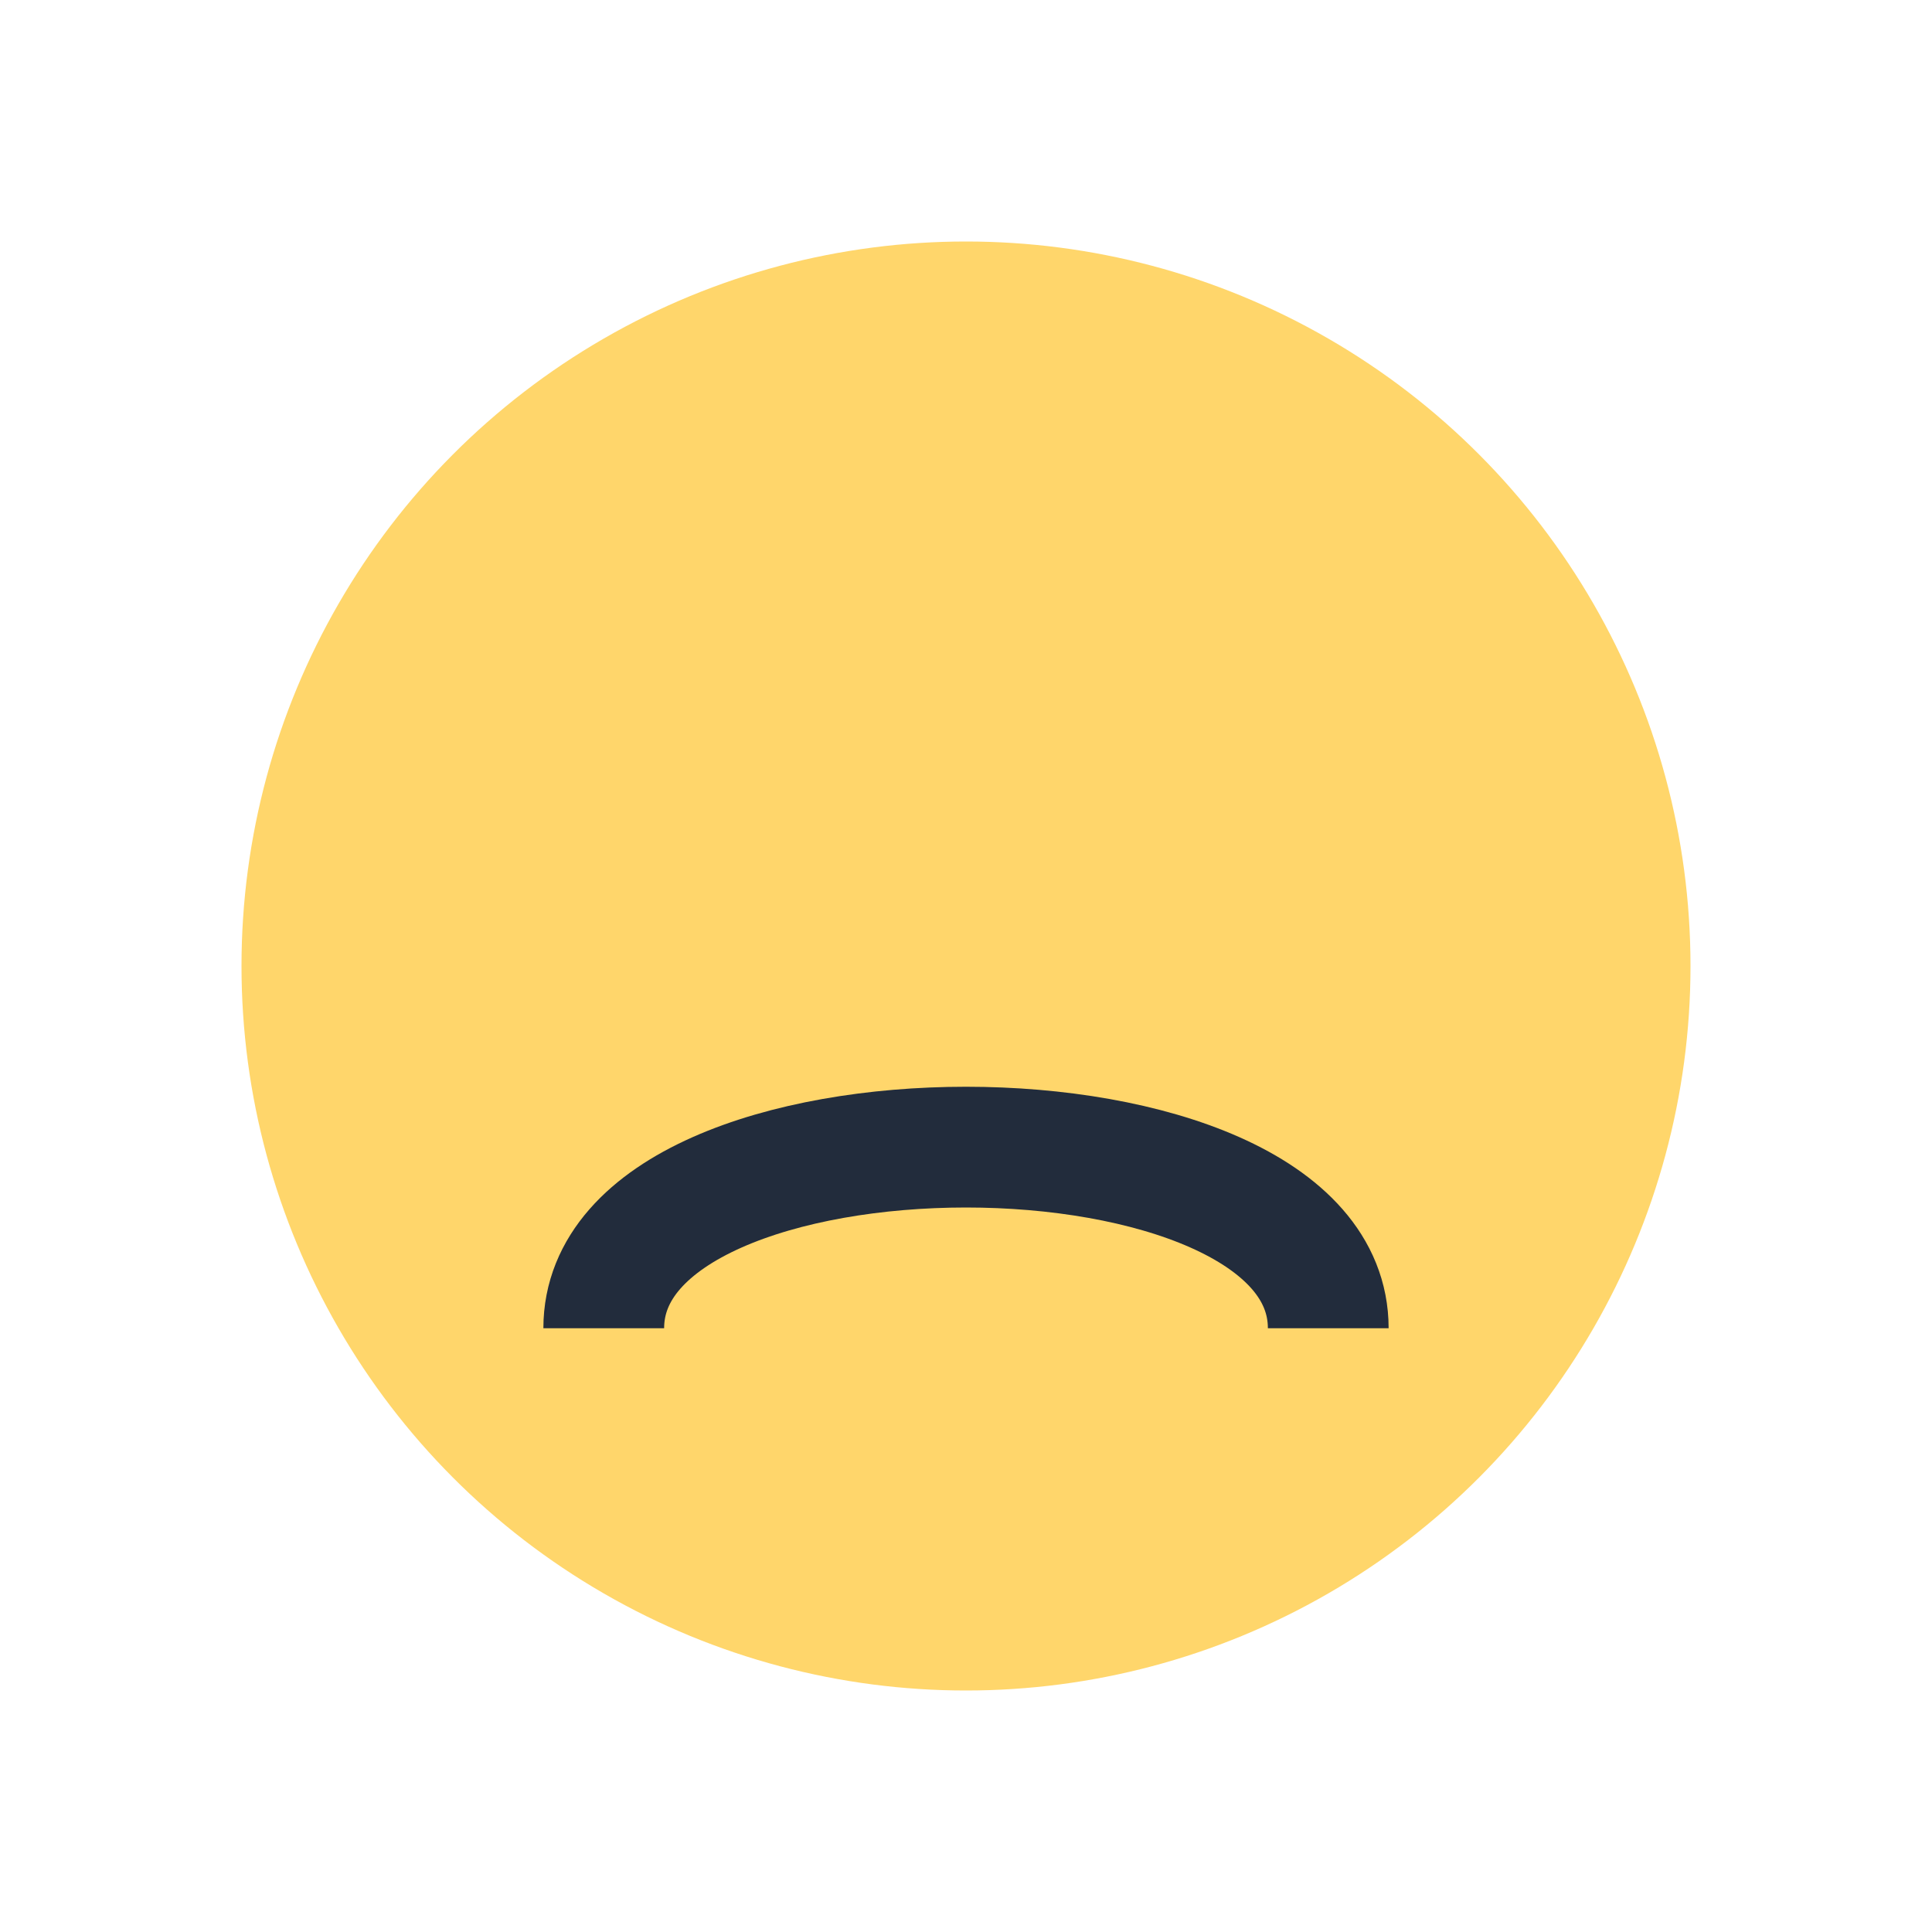
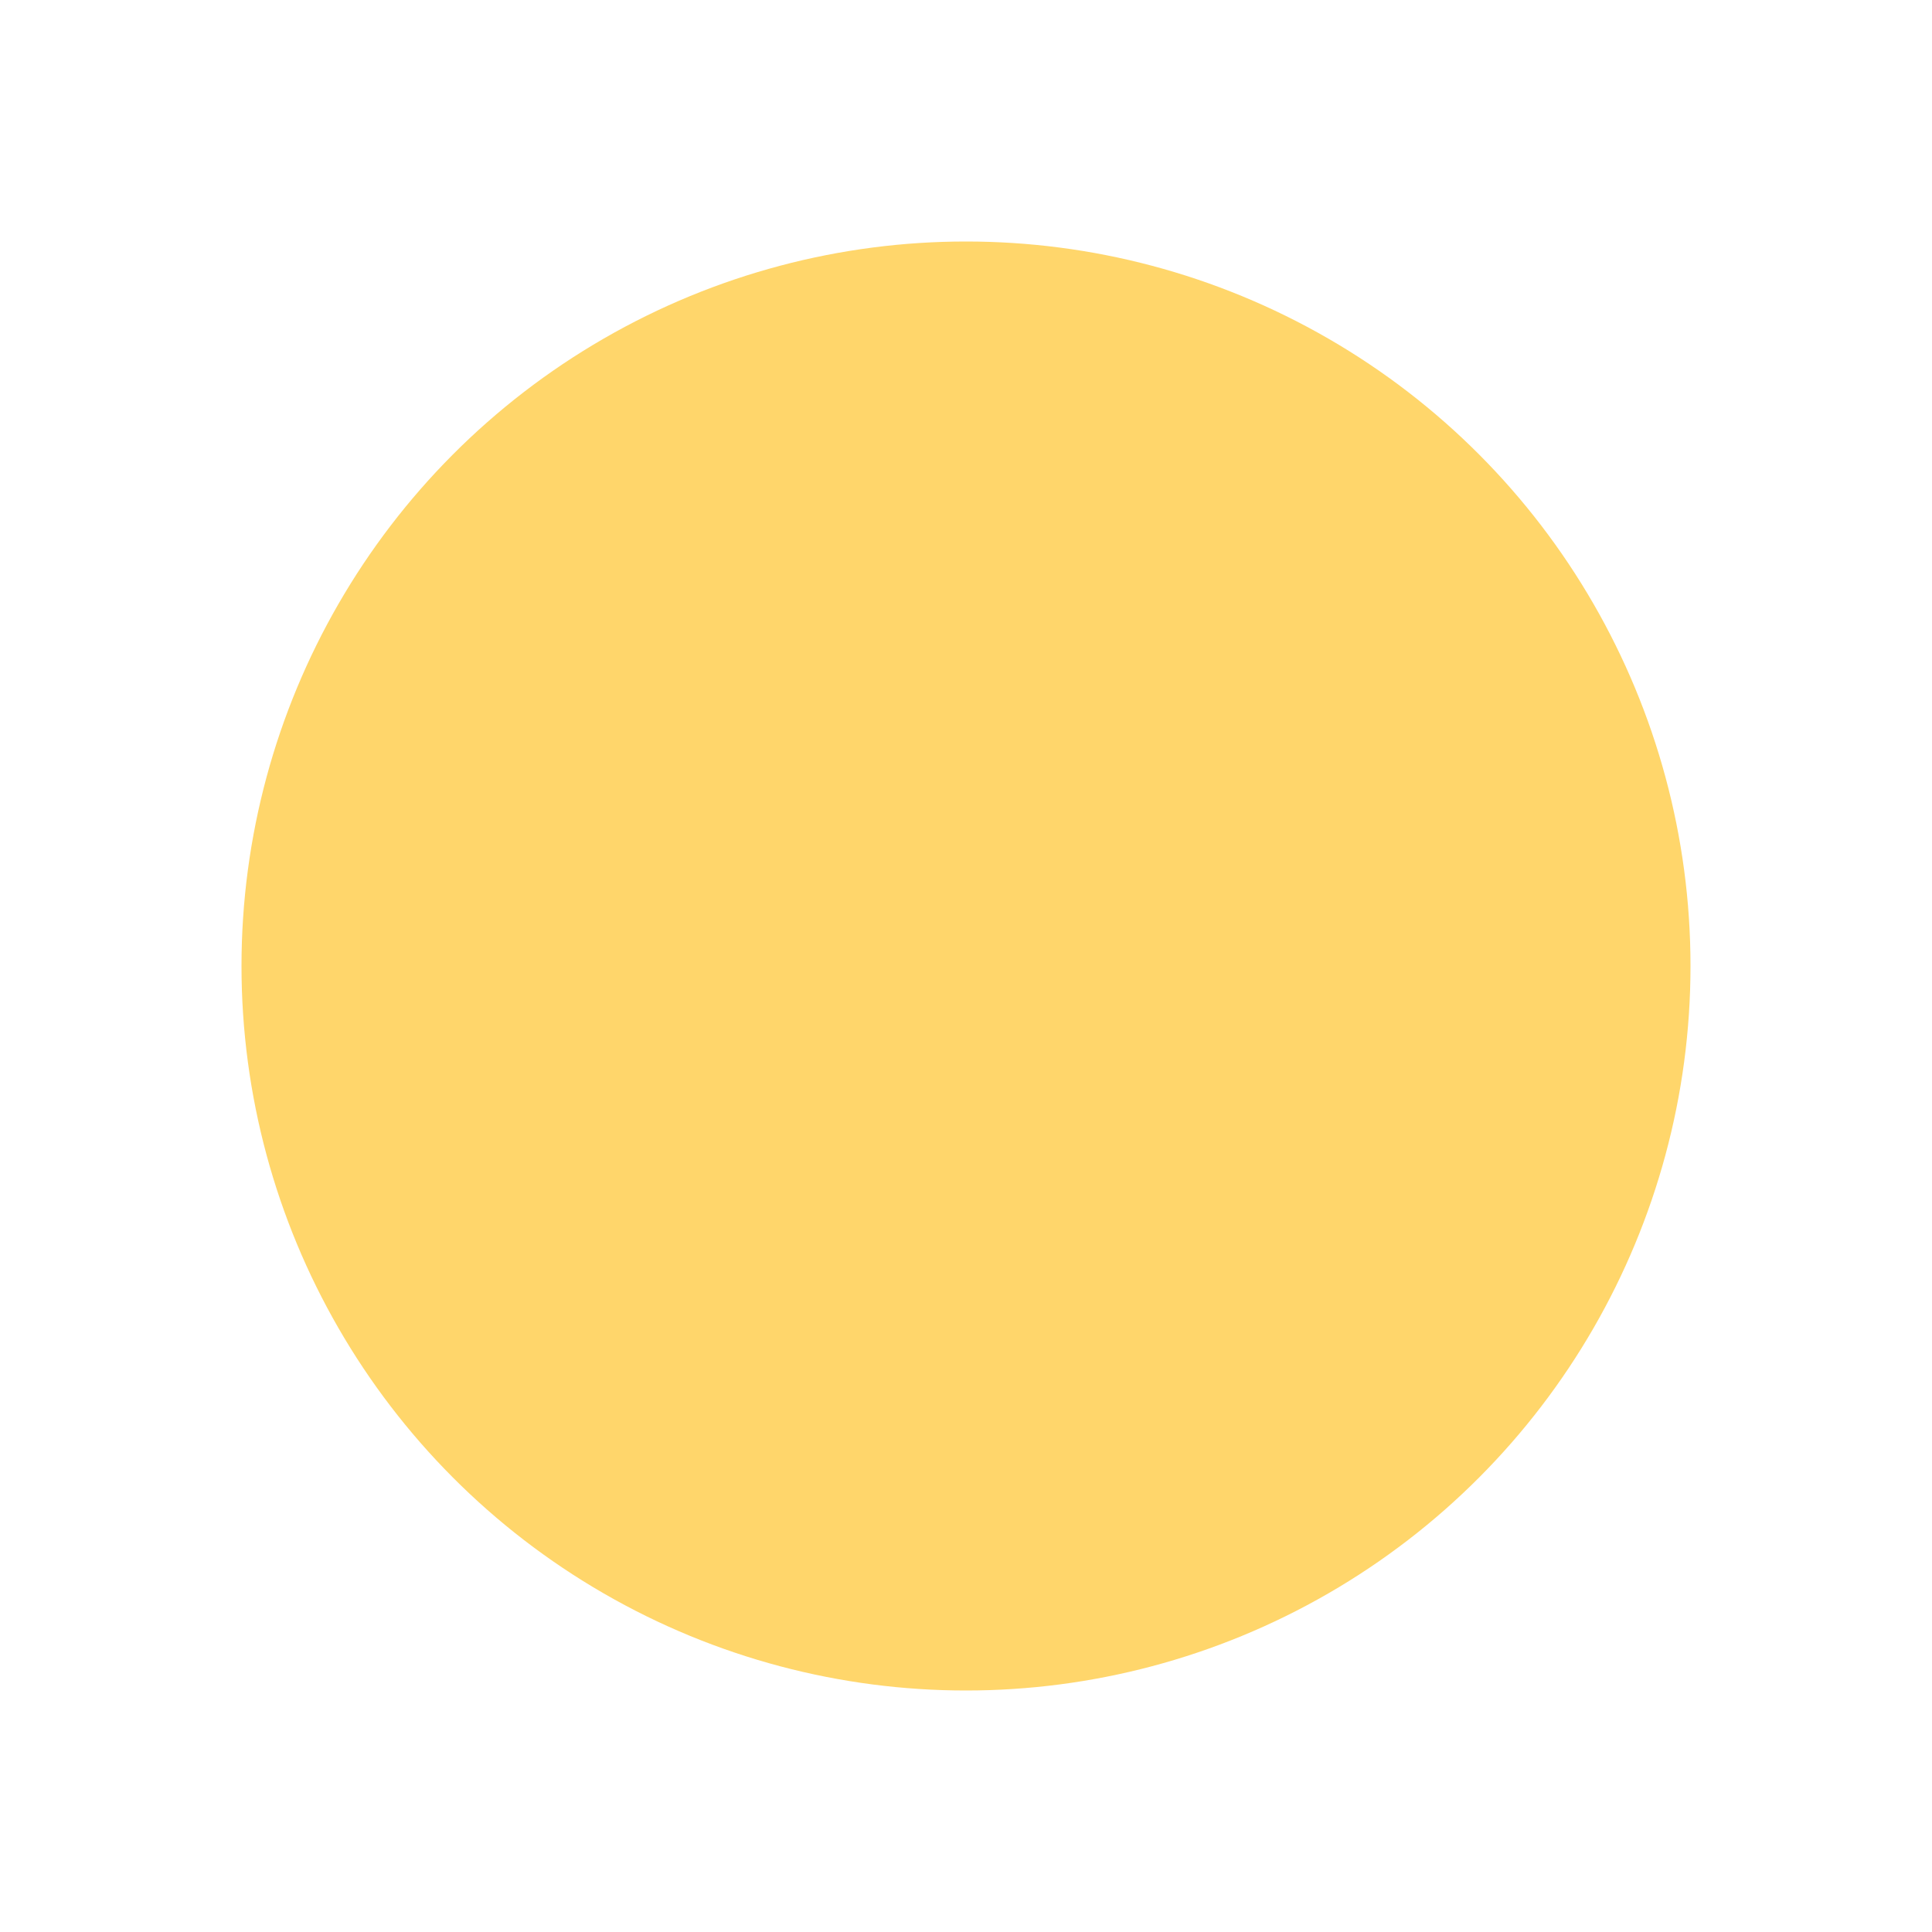
<svg xmlns="http://www.w3.org/2000/svg" width="32" height="32" viewBox="0 0 32 32">
  <circle cx="16" cy="16" r="12" fill="#FFD66B" />
-   <path d="M10 22c0-4 12-4 12 0" stroke="#222C3C" stroke-width="2" fill="none" />
</svg>